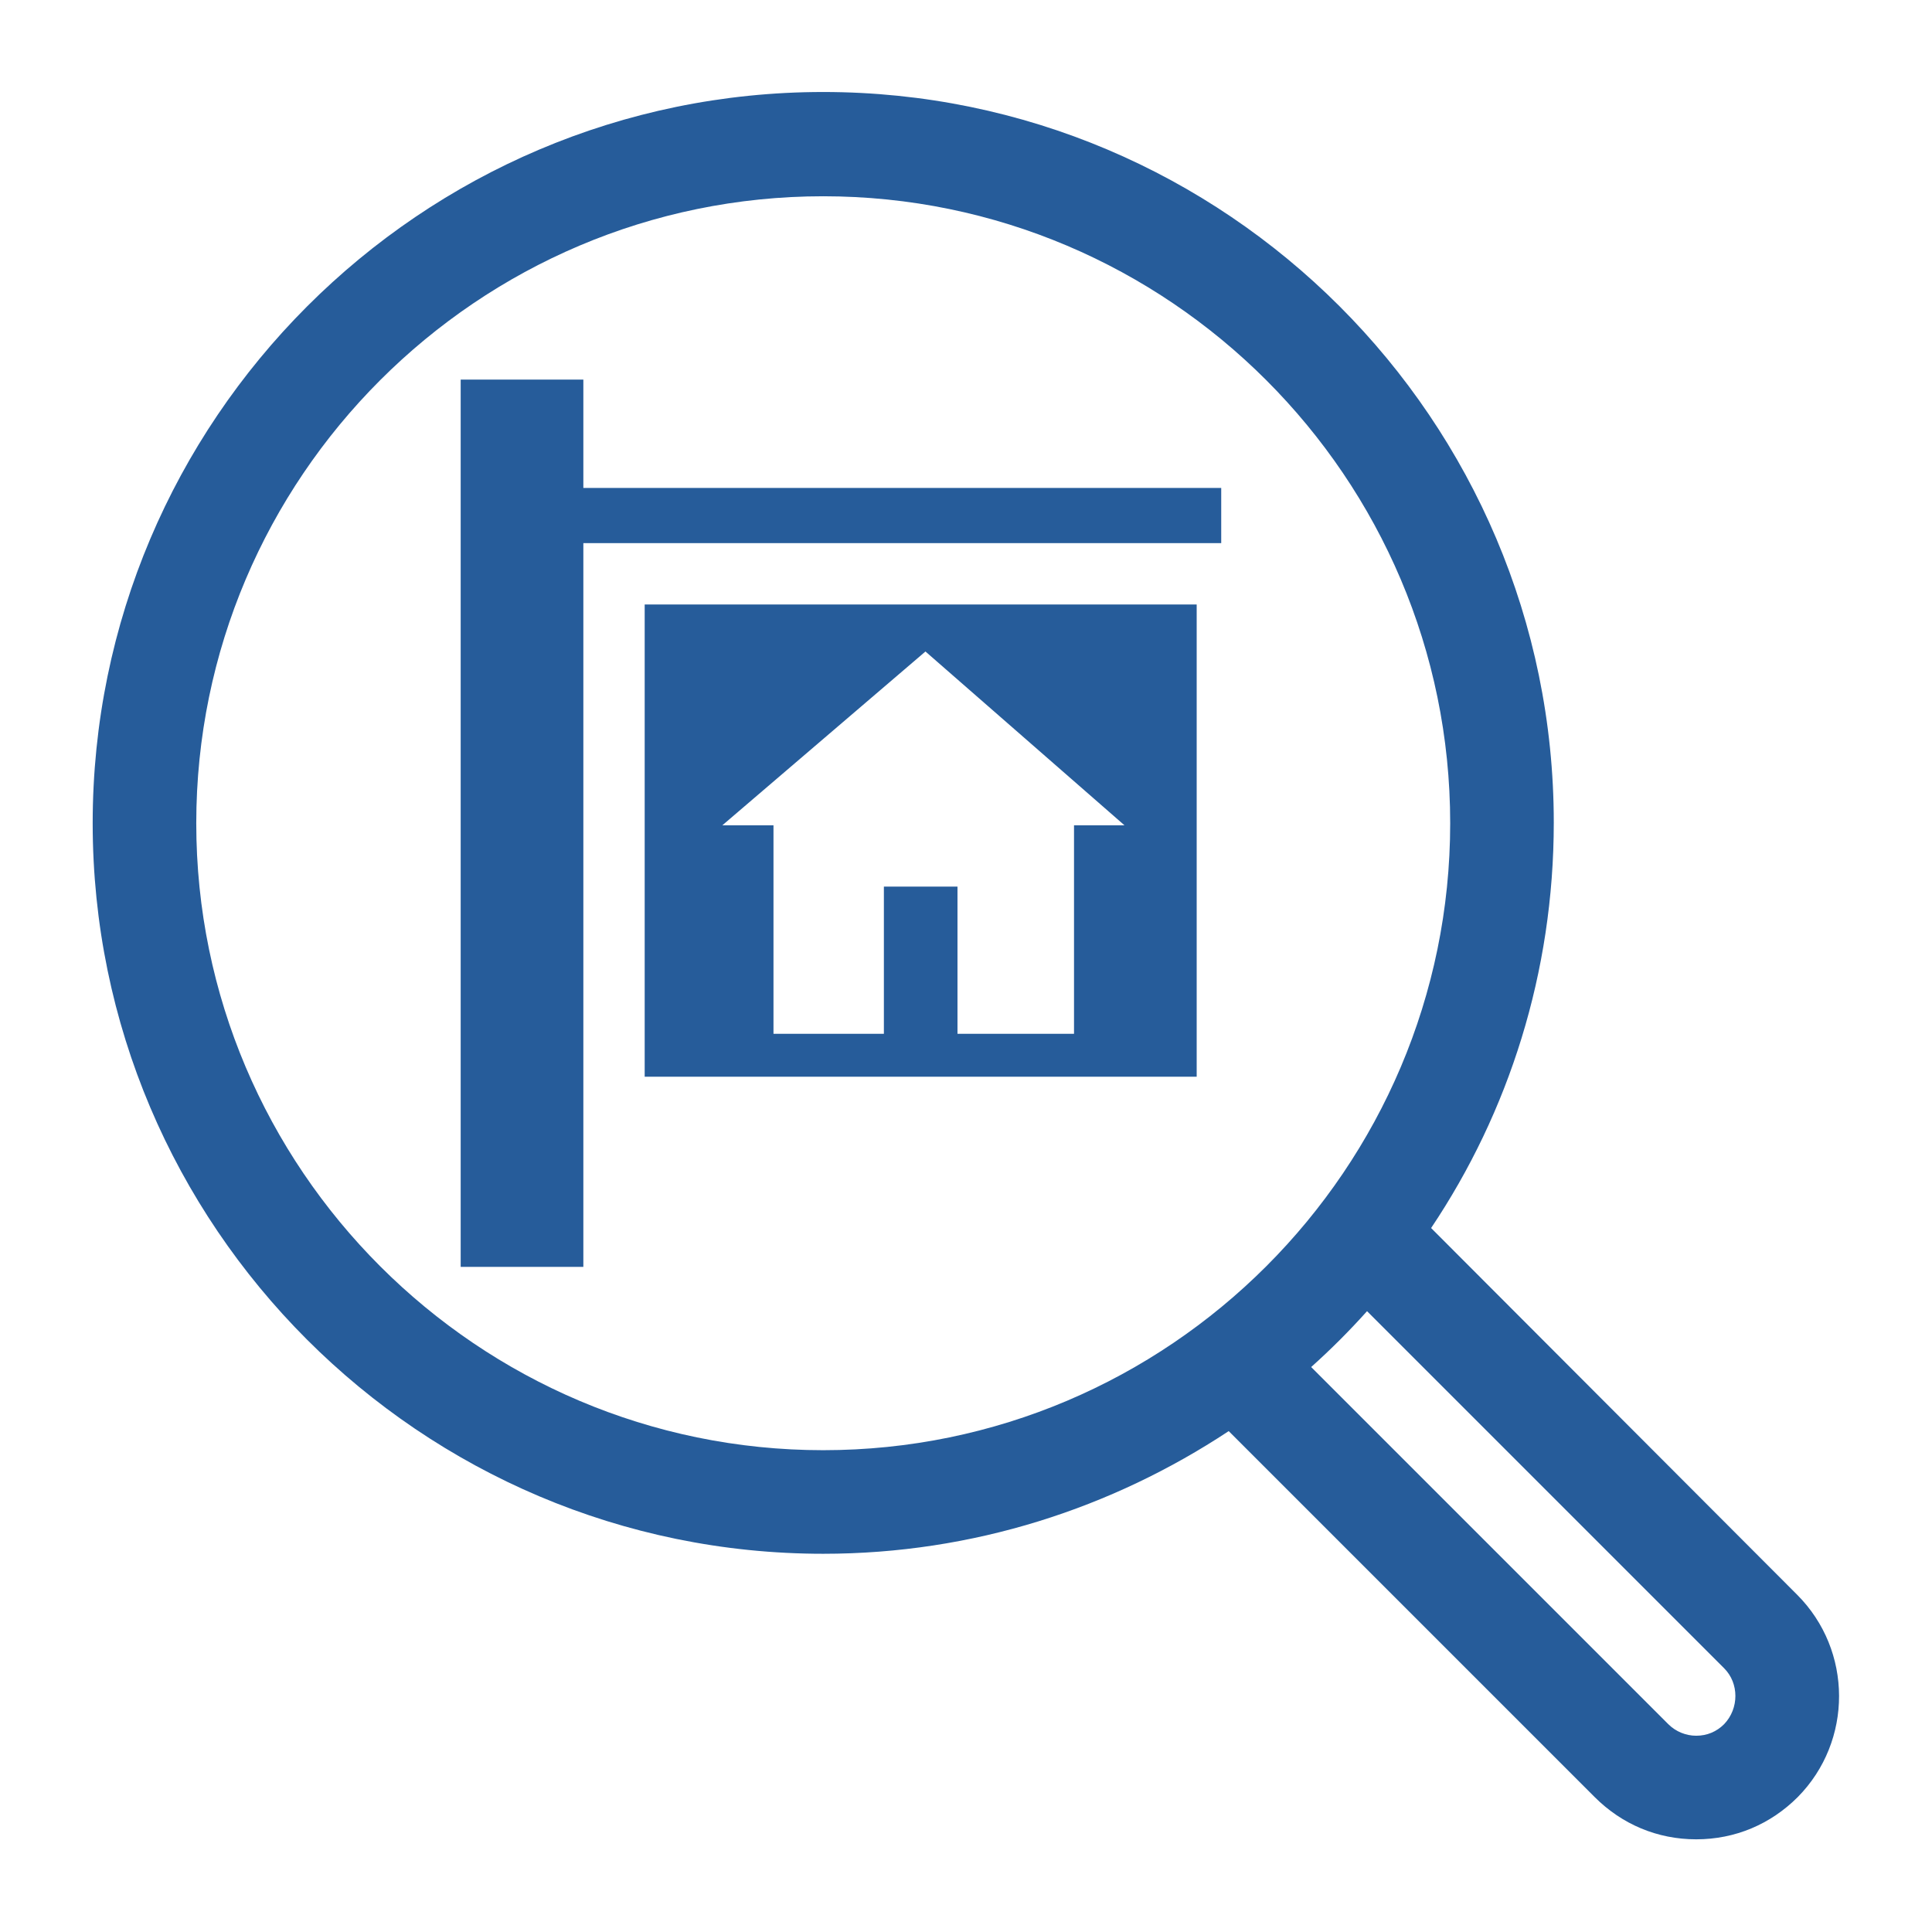
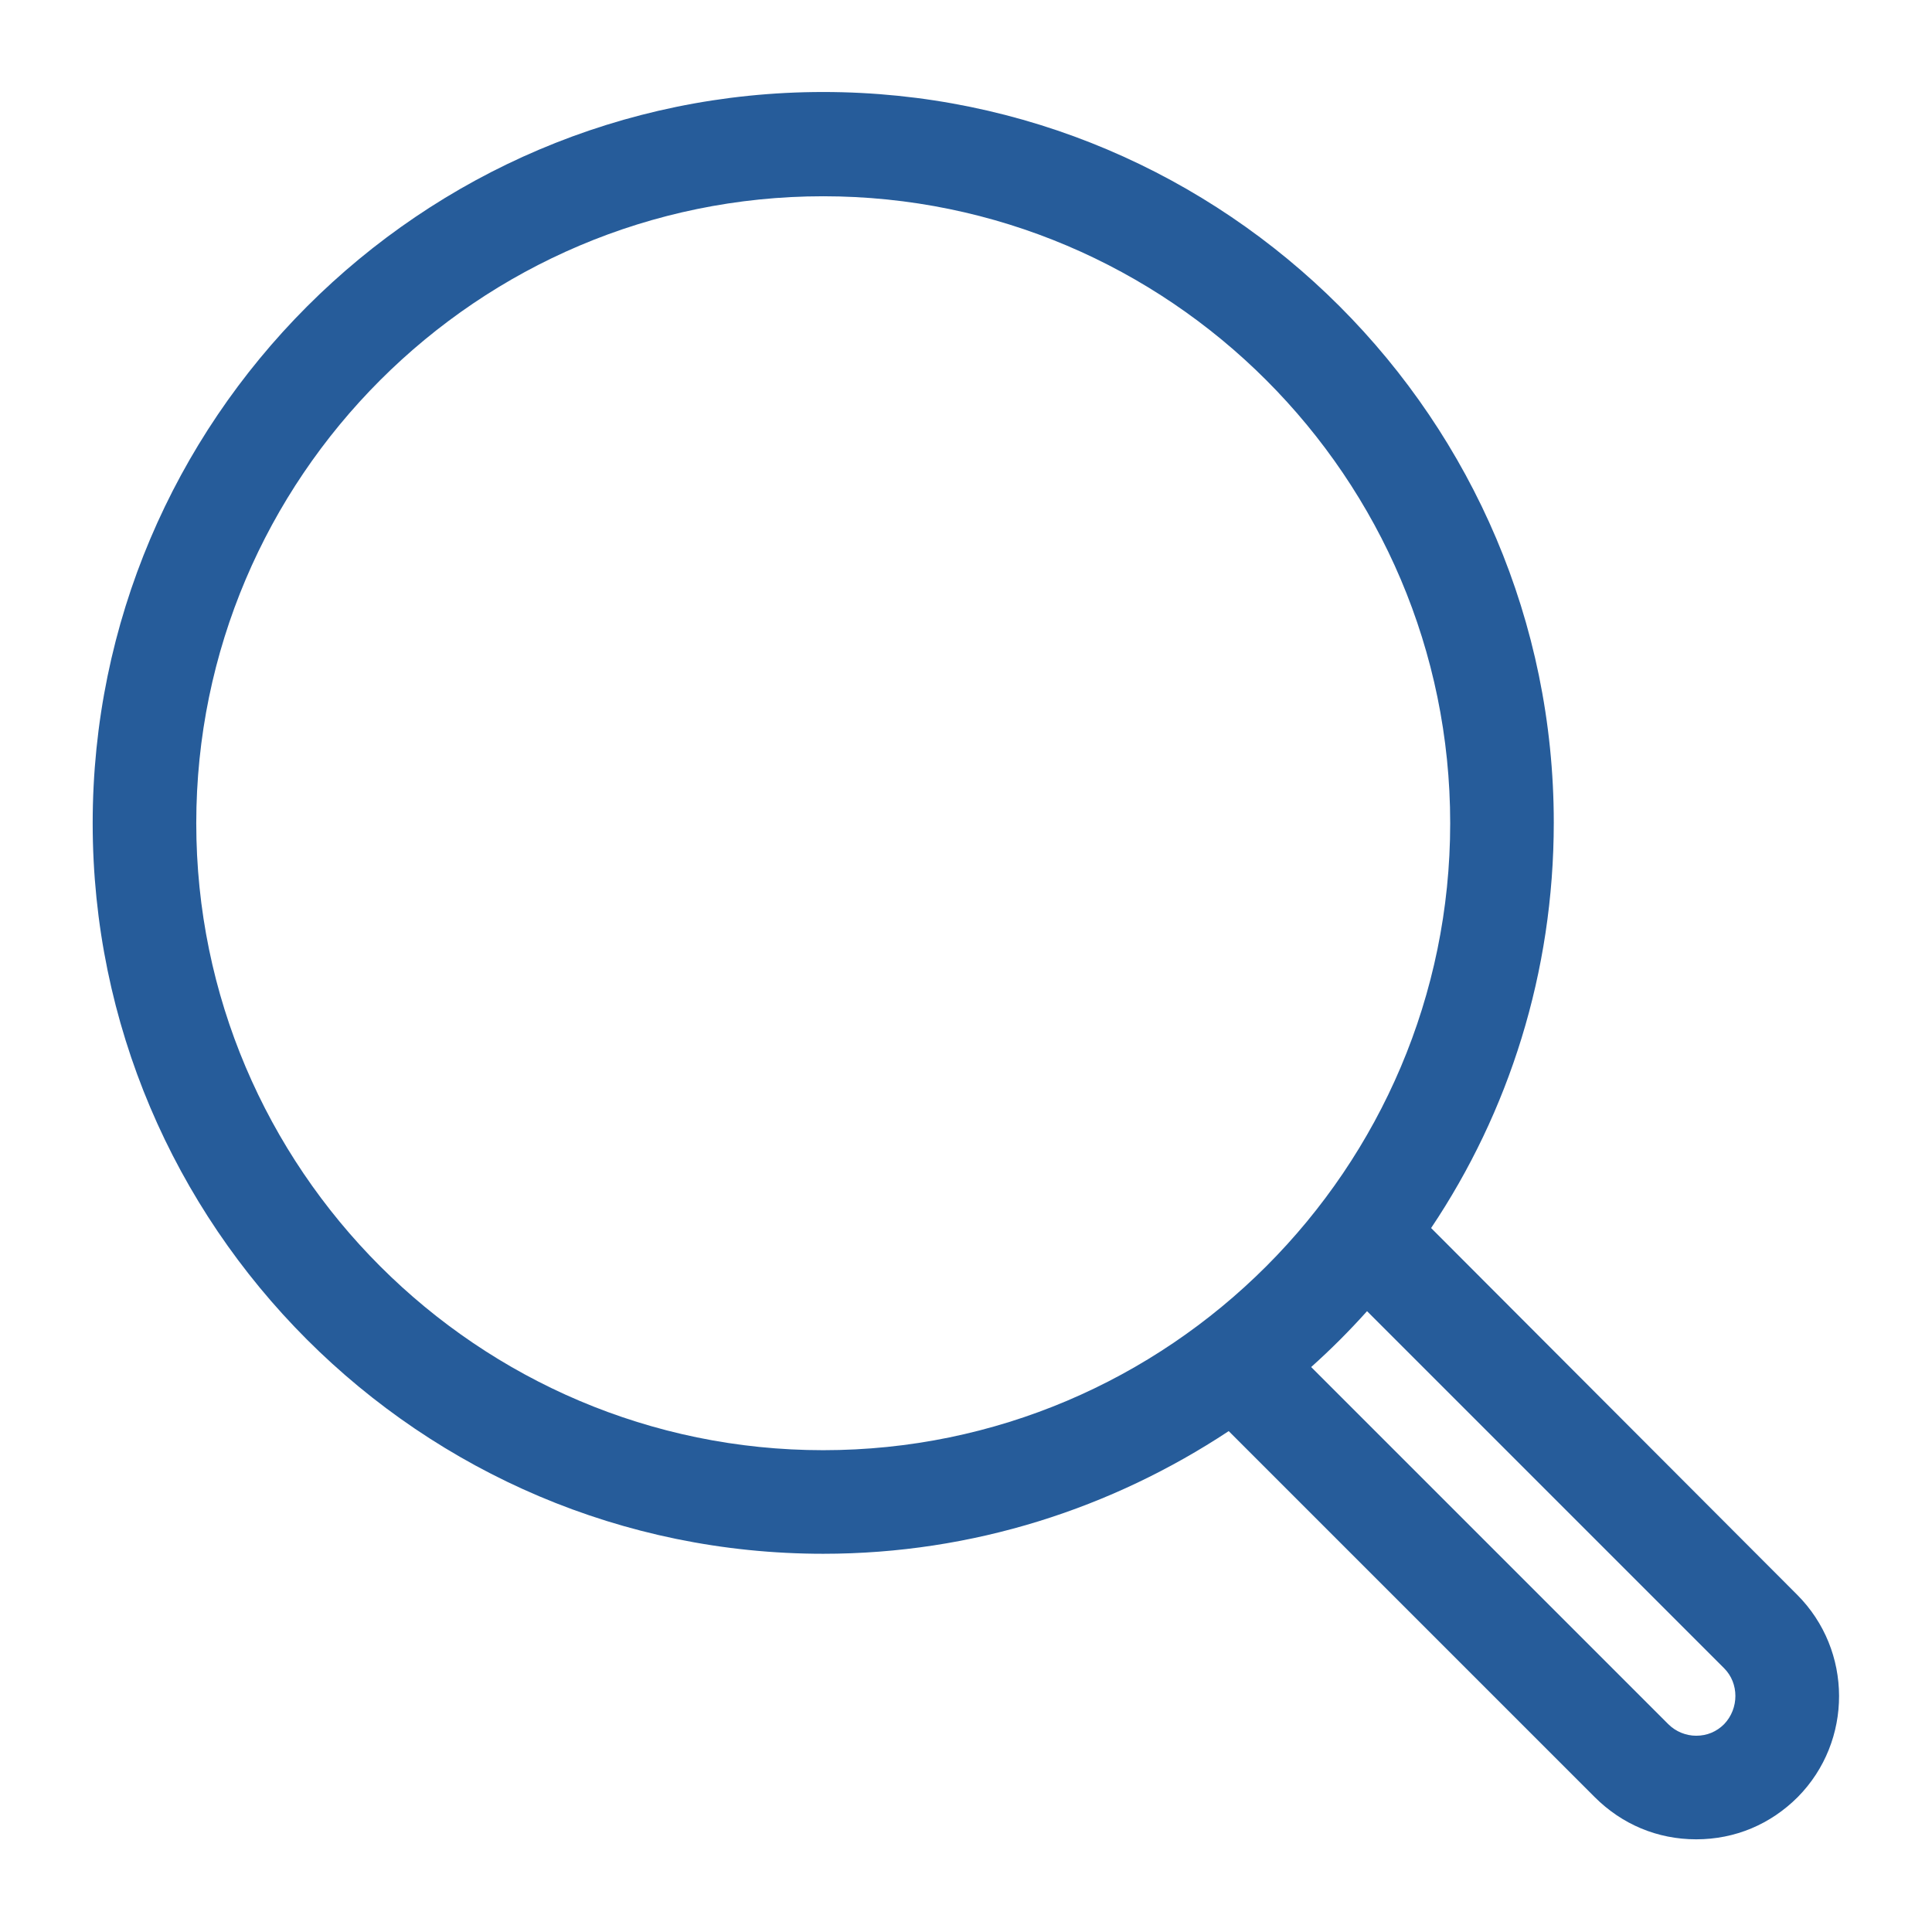
<svg xmlns="http://www.w3.org/2000/svg" version="1.1" id="Layer_1" x="0px" y="0px" viewBox="0 0 283.5 283.5" style="enable-background:new 0 0 283.5 283.5;" xml:space="preserve">
  <style type="text/css">
	.st0{fill:#265C9A;}
</style>
  <g>
    <g>
      <path class="st0" d="M263.7,234L210,180.2c11.4-17,18-37.5,18-59.5c0-59.1-48.1-107.2-107.2-107.2S13.6,61.7,13.6,120.8    c0,59.1,48.1,107.2,107.2,107.2c22,0,42.4-6.7,59.5-18l53.7,53.7c4,4,9.2,6.2,14.9,6.2s10.9-2.2,14.9-6.2    C271.9,255.5,271.9,242.2,263.7,234z M120.8,212.8c-50.7,0-92-41.3-92-92c0-50.7,41.3-92,92-92s92,41.3,92,92    S171.5,212.8,120.8,212.8z M253,253c-1.1,1.1-2.5,1.7-4.1,1.7c-1.5,0-3-0.6-4.1-1.7l-52.4-52.4c2.9-2.6,5.6-5.3,8.2-8.2l52.4,52.4    C255.2,247,255.2,250.7,253,253z" />
    </g>
  </g>
-   <path class="st0" d="M94.6,158h81V88.7h-81L94.6,158L94.6,158z M135.8,95.6l29.2,25.5h-7.4v30.6h-17.1v-21.6h-10.8v21.6h-16.2v-30.6  H106L135.8,95.6L135.8,95.6z M85.6,71.6V55.7h-18v130.2h18V79.7h93.6v-8.1L85.6,71.6z" />
</svg>